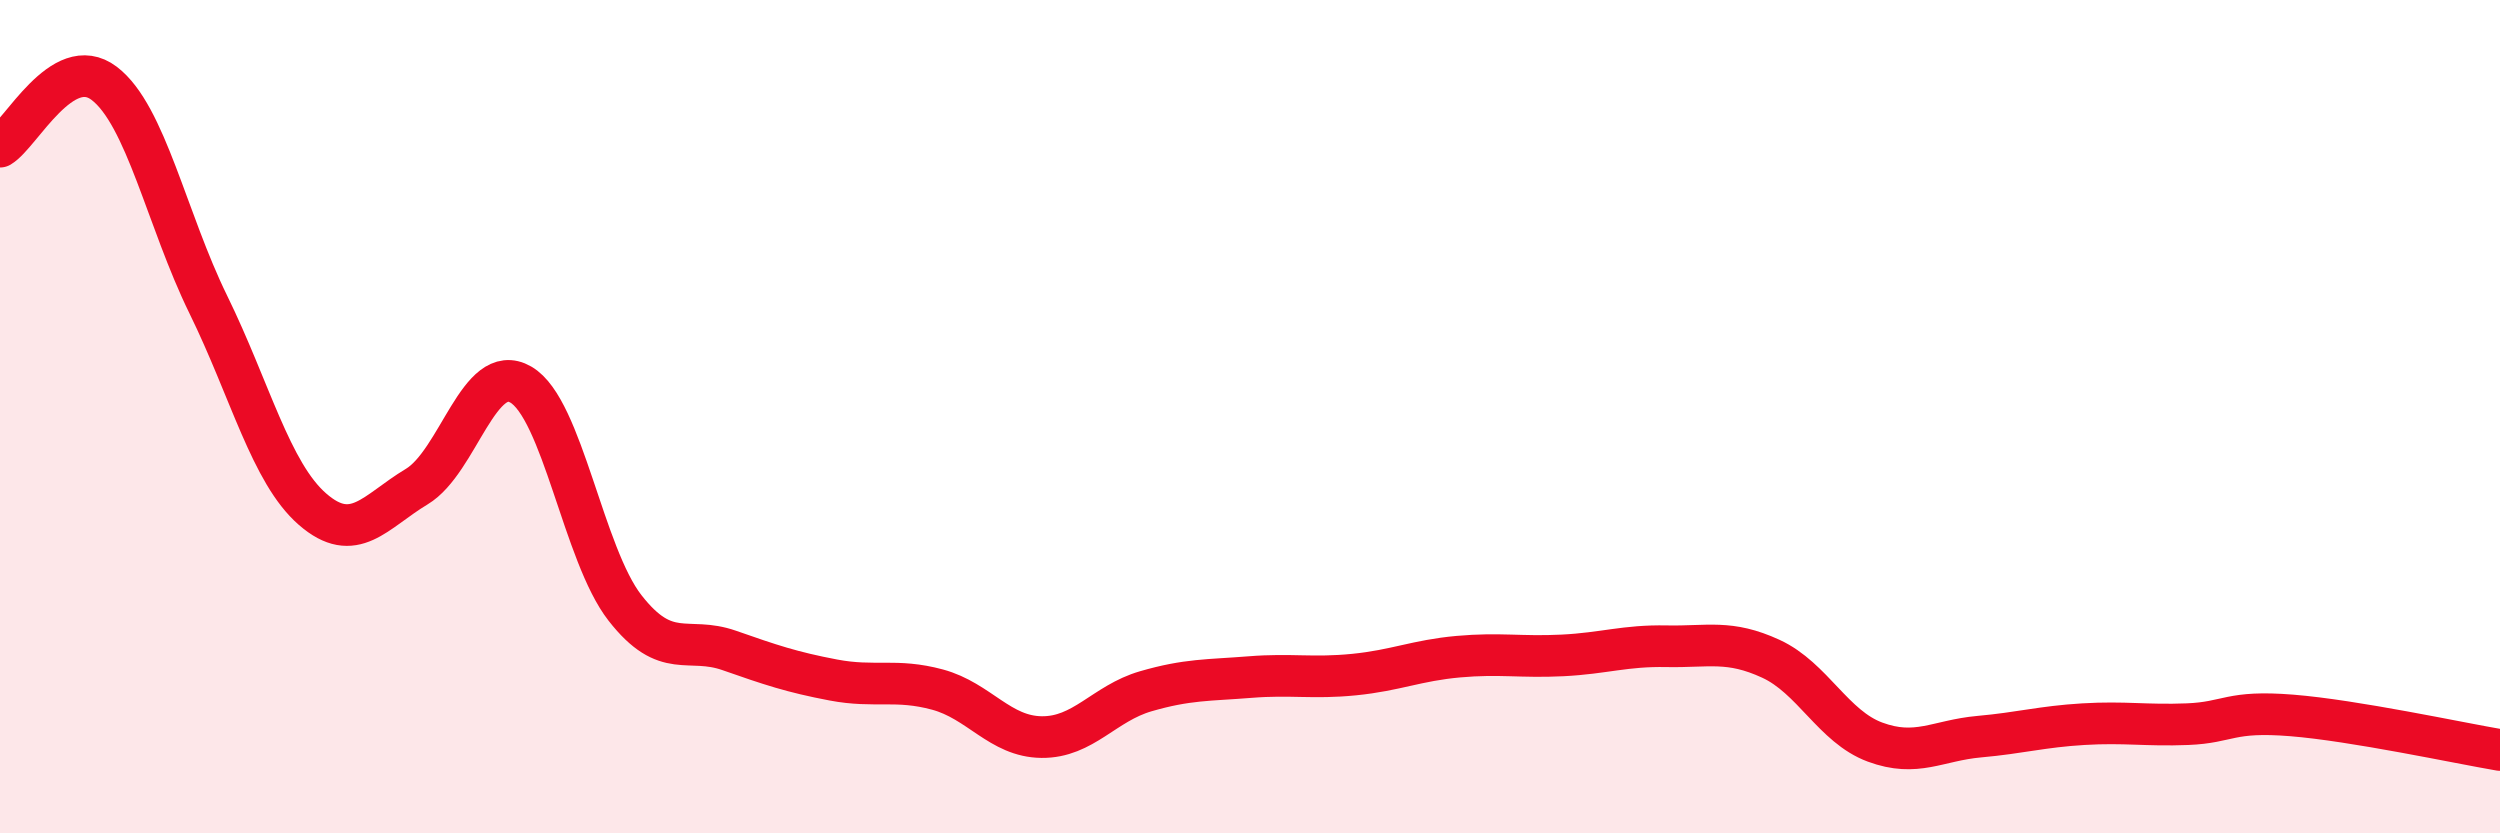
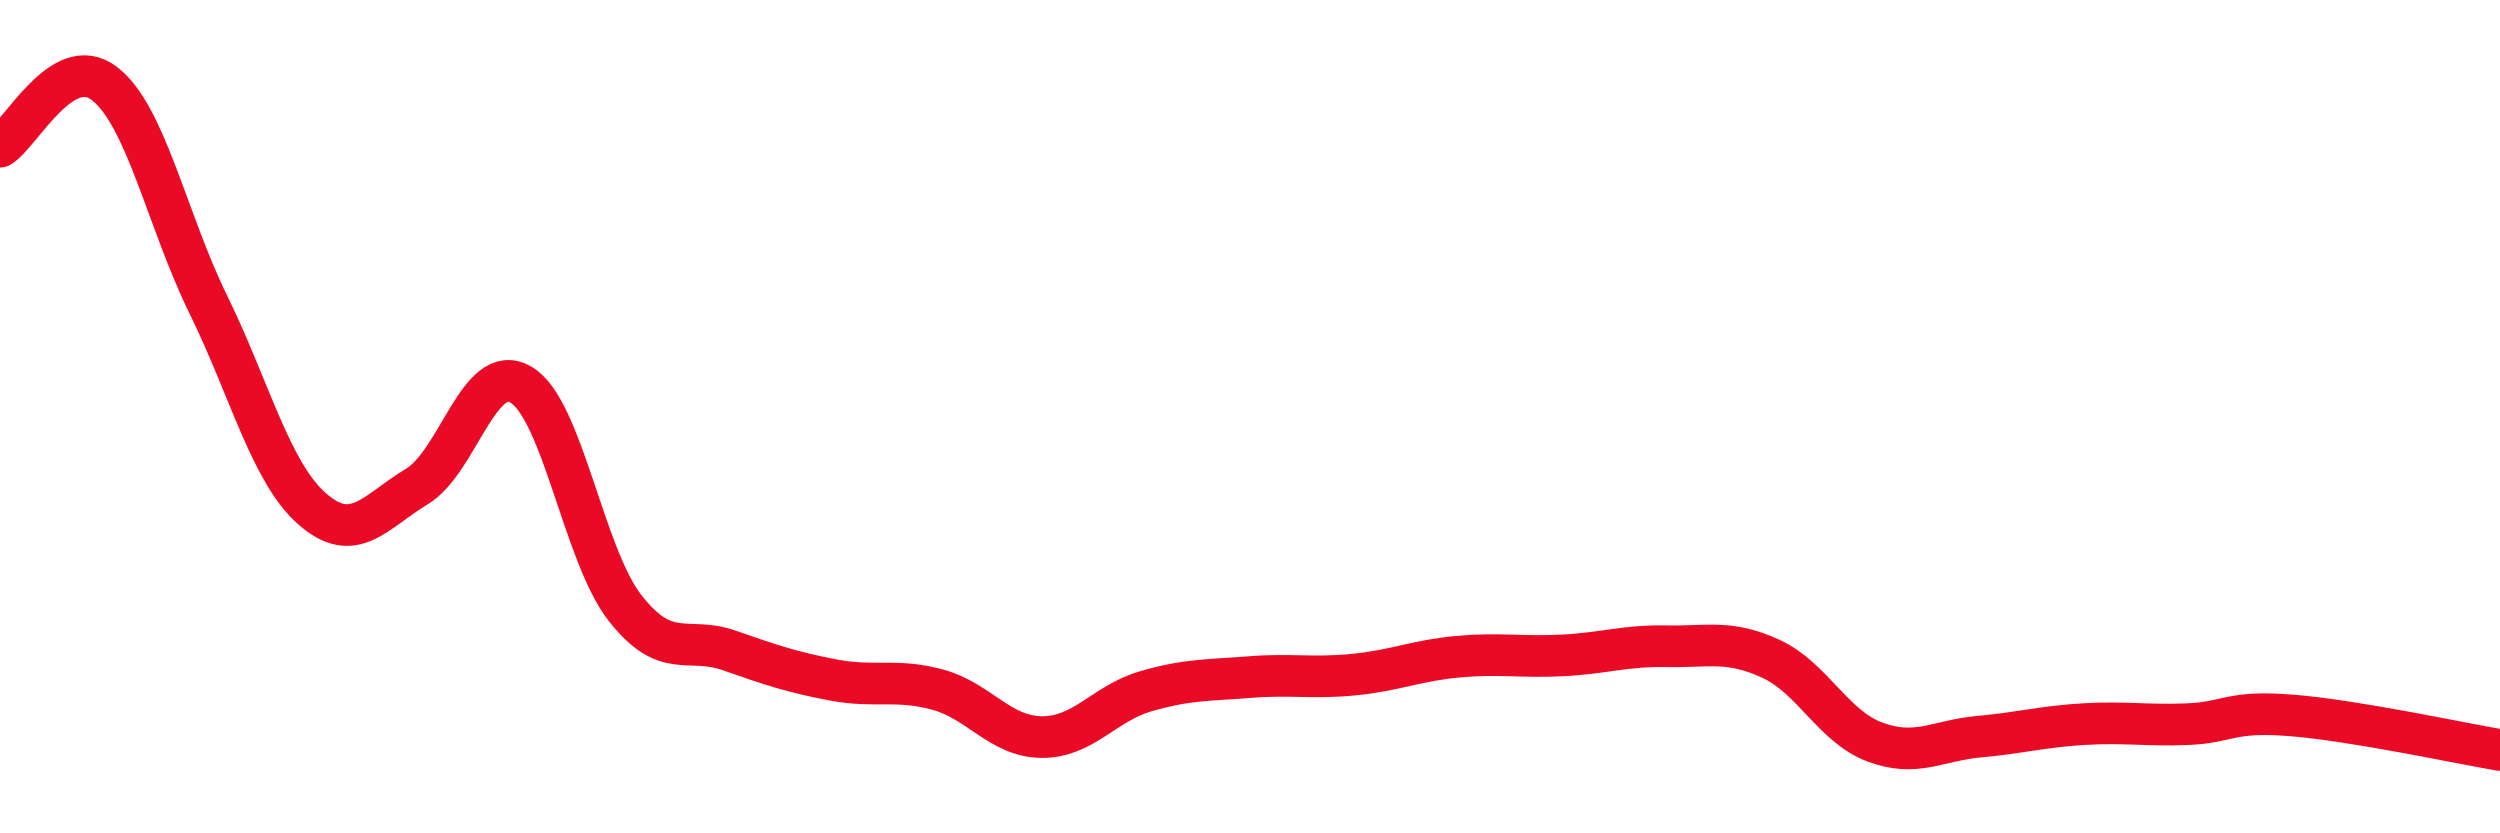
<svg xmlns="http://www.w3.org/2000/svg" width="60" height="20" viewBox="0 0 60 20">
-   <path d="M 0,3.52 C 0.5,3.22 1.5,1.24 2.5,2 C 3.5,2.76 4,5.27 5,7.31 C 6,9.35 6.5,11.35 7.5,12.22 C 8.5,13.09 9,12.28 10,11.68 C 11,11.08 11.5,8.65 12.5,9.23 C 13.5,9.81 14,13.31 15,14.59 C 16,15.87 16.5,15.26 17.5,15.61 C 18.5,15.96 19,16.13 20,16.32 C 21,16.51 21.5,16.28 22.5,16.55 C 23.5,16.82 24,17.68 25,17.69 C 26,17.7 26.5,16.88 27.5,16.59 C 28.5,16.3 29,16.33 30,16.25 C 31,16.17 31.5,16.29 32.5,16.19 C 33.5,16.09 34,15.85 35,15.76 C 36,15.67 36.5,15.78 37.5,15.73 C 38.5,15.68 39,15.49 40,15.51 C 41,15.53 41.5,15.35 42.5,15.81 C 43.5,16.27 44,17.44 45,17.81 C 46,18.18 46.5,17.77 47.5,17.68 C 48.5,17.59 49,17.44 50,17.38 C 51,17.32 51.5,17.42 52.5,17.38 C 53.5,17.34 53.5,17.05 55,17.17 C 56.5,17.29 59,17.83 60,18L60 20L0 20Z" fill="#EB0A25" opacity="0.1" stroke-linecap="round" stroke-linejoin="round" />
  <path d="M 0,3.52 C 0.5,3.22 1.5,1.24 2.5,2 C 3.5,2.76 4,5.27 5,7.31 C 6,9.35 6.5,11.35 7.5,12.22 C 8.5,13.09 9,12.28 10,11.68 C 11,11.08 11.5,8.65 12.5,9.23 C 13.5,9.81 14,13.31 15,14.59 C 16,15.87 16.5,15.26 17.5,15.61 C 18.5,15.96 19,16.13 20,16.32 C 21,16.51 21.5,16.28 22.5,16.55 C 23.5,16.82 24,17.68 25,17.69 C 26,17.7 26.5,16.88 27.5,16.59 C 28.5,16.3 29,16.33 30,16.25 C 31,16.17 31.5,16.29 32.5,16.19 C 33.5,16.09 34,15.85 35,15.76 C 36,15.67 36.5,15.78 37.5,15.73 C 38.5,15.68 39,15.49 40,15.51 C 41,15.53 41.5,15.35 42.5,15.81 C 43.5,16.27 44,17.44 45,17.81 C 46,18.18 46.5,17.77 47.5,17.68 C 48.5,17.59 49,17.44 50,17.38 C 51,17.32 51.5,17.42 52.5,17.38 C 53.5,17.34 53.5,17.05 55,17.17 C 56.5,17.29 59,17.83 60,18" stroke="#EB0A25" stroke-width="1" fill="none" stroke-linecap="round" stroke-linejoin="round" />
</svg>